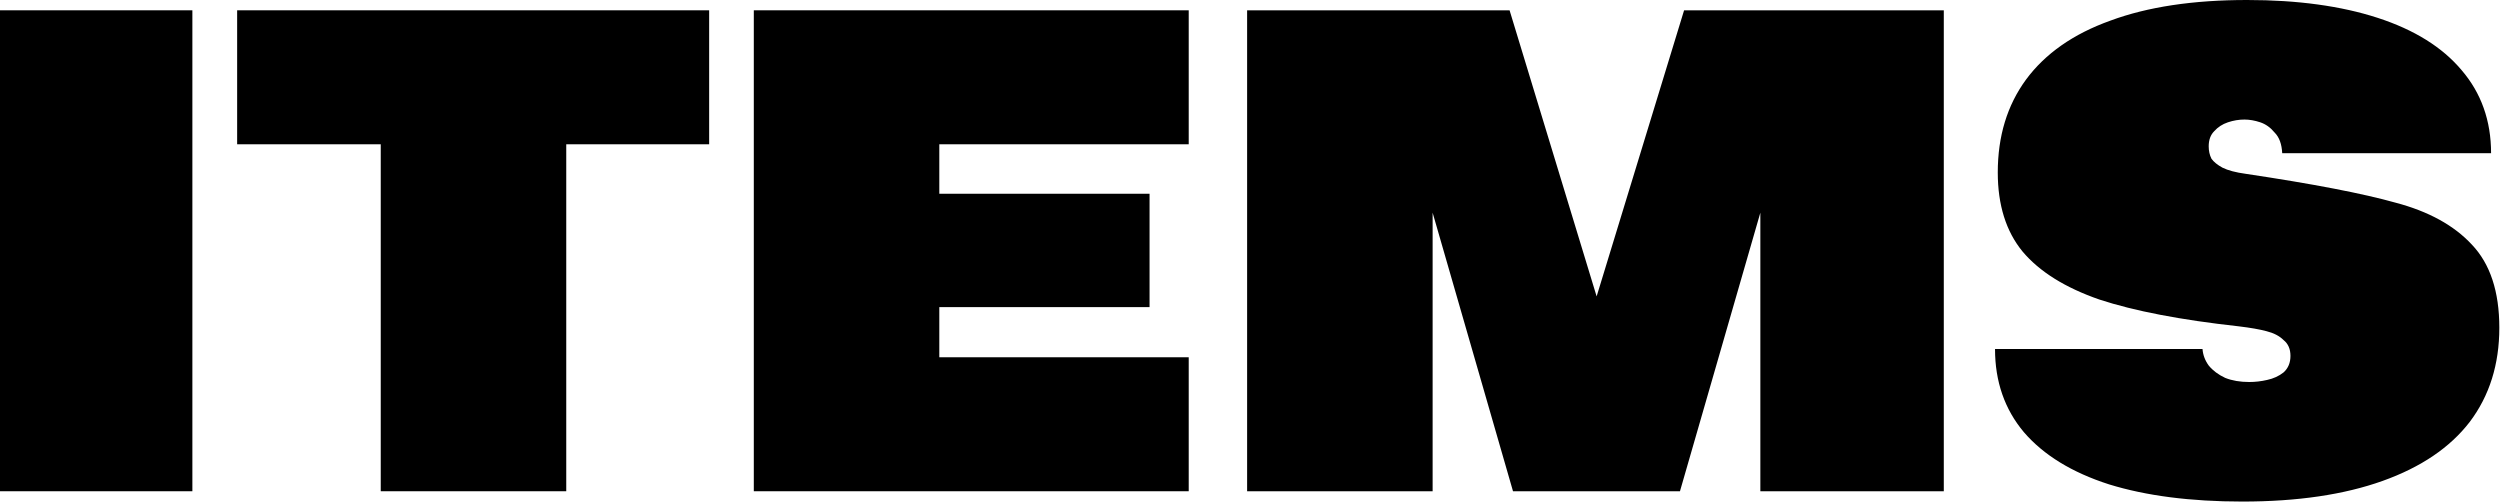
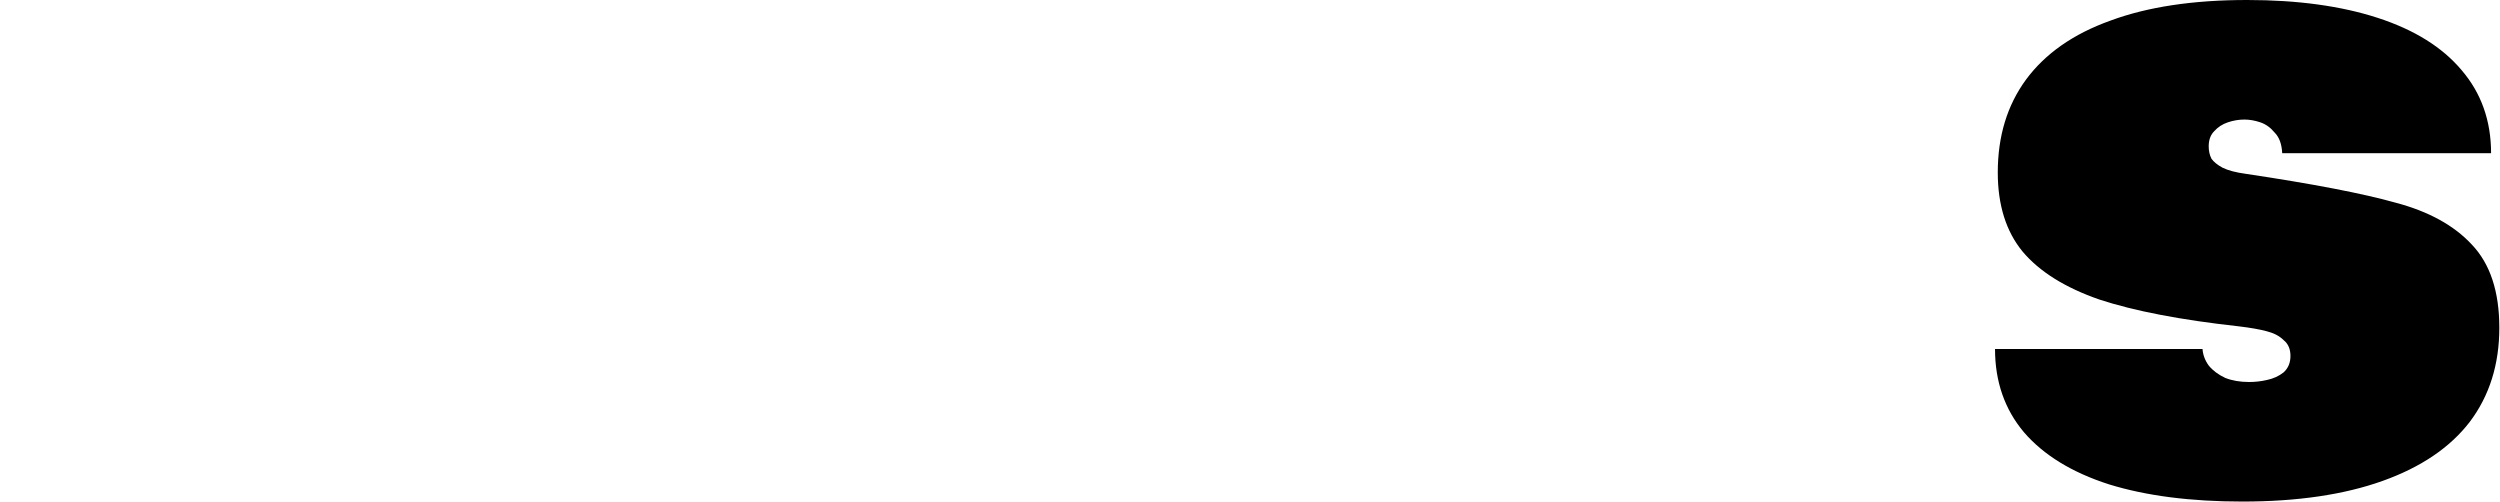
<svg xmlns="http://www.w3.org/2000/svg" width="982" height="197" viewBox="0 0 982 197" fill="none">
-   <path d="M0 4.048H75.565V192.962H0V4.048Z" fill="black" />
-   <path d="M149.556 4.048H222.423V192.962H149.556V4.048ZM93.152 4.048H278.557V56.674H93.152V4.048Z" fill="black" />
-   <path d="M296.095 4.048H368.961V192.962H296.095V4.048ZM342.783 140.336H466.927V192.962H342.783V140.336ZM335.766 76.105H451.544V120.635H335.766V76.105ZM339.275 4.048H466.927V56.674H339.275V4.048Z" fill="black" />
-   <path d="M661.51 4.048H714.405L659.89 192.962H603.756L661.51 4.048ZM489.868 4.048H562.735V192.962H489.868V4.048ZM539.795 4.048H592.961L650.445 192.962H594.31L539.795 4.048ZM691.466 4.048H763.523V192.962H691.466V4.048Z" fill="black" />
  <path d="M880.801 197.01C860.47 197.01 843.018 194.761 828.445 190.263C813.872 185.585 802.717 178.748 794.98 169.752C787.424 160.756 783.646 149.871 783.646 137.097H865.148C865.328 139.436 866.138 141.595 867.577 143.574C869.196 145.553 871.355 147.173 874.054 148.432C876.753 149.512 879.902 150.051 883.5 150.051C885.839 150.051 888.178 149.781 890.517 149.242C893.036 148.702 895.195 147.712 896.994 146.273C898.793 144.654 899.693 142.495 899.693 139.796C899.693 137.097 898.793 135.028 896.994 133.589C895.375 131.97 893.126 130.8 890.247 130.081C887.548 129.361 883.95 128.731 879.452 128.191C856.602 125.673 838.341 122.164 824.667 117.666C811.173 112.988 801.098 106.691 794.441 98.775C787.964 90.858 784.725 80.513 784.725 67.739C784.725 53.526 788.413 41.381 795.79 31.306C803.347 21.05 814.412 13.314 828.985 8.096C843.558 2.699 861.46 0 882.69 0C902.481 0 919.573 2.339 933.967 7.017C948.36 11.695 959.335 18.532 966.892 27.527C974.628 36.523 978.496 47.408 978.496 60.182H896.454C896.274 56.584 895.285 53.885 893.485 52.086C891.866 50.107 889.977 48.758 887.818 48.038C885.659 47.318 883.59 46.959 881.611 46.959C879.452 46.959 877.293 47.318 875.134 48.038C872.975 48.758 871.176 49.927 869.736 51.546C868.297 52.986 867.577 54.965 867.577 57.484C867.577 59.283 867.937 60.902 868.657 62.342C869.556 63.601 870.996 64.77 872.975 65.85C875.134 66.929 878.192 67.739 882.151 68.279C908.598 72.237 928.209 76.015 940.984 79.614C953.938 83.032 963.923 88.519 970.94 96.076C978.137 103.633 981.735 114.518 981.735 128.731C981.735 143.125 977.867 155.449 970.13 165.704C962.394 175.78 950.969 183.516 935.856 188.914C920.743 194.311 902.391 197.01 880.801 197.01Z" fill="black" />
</svg>